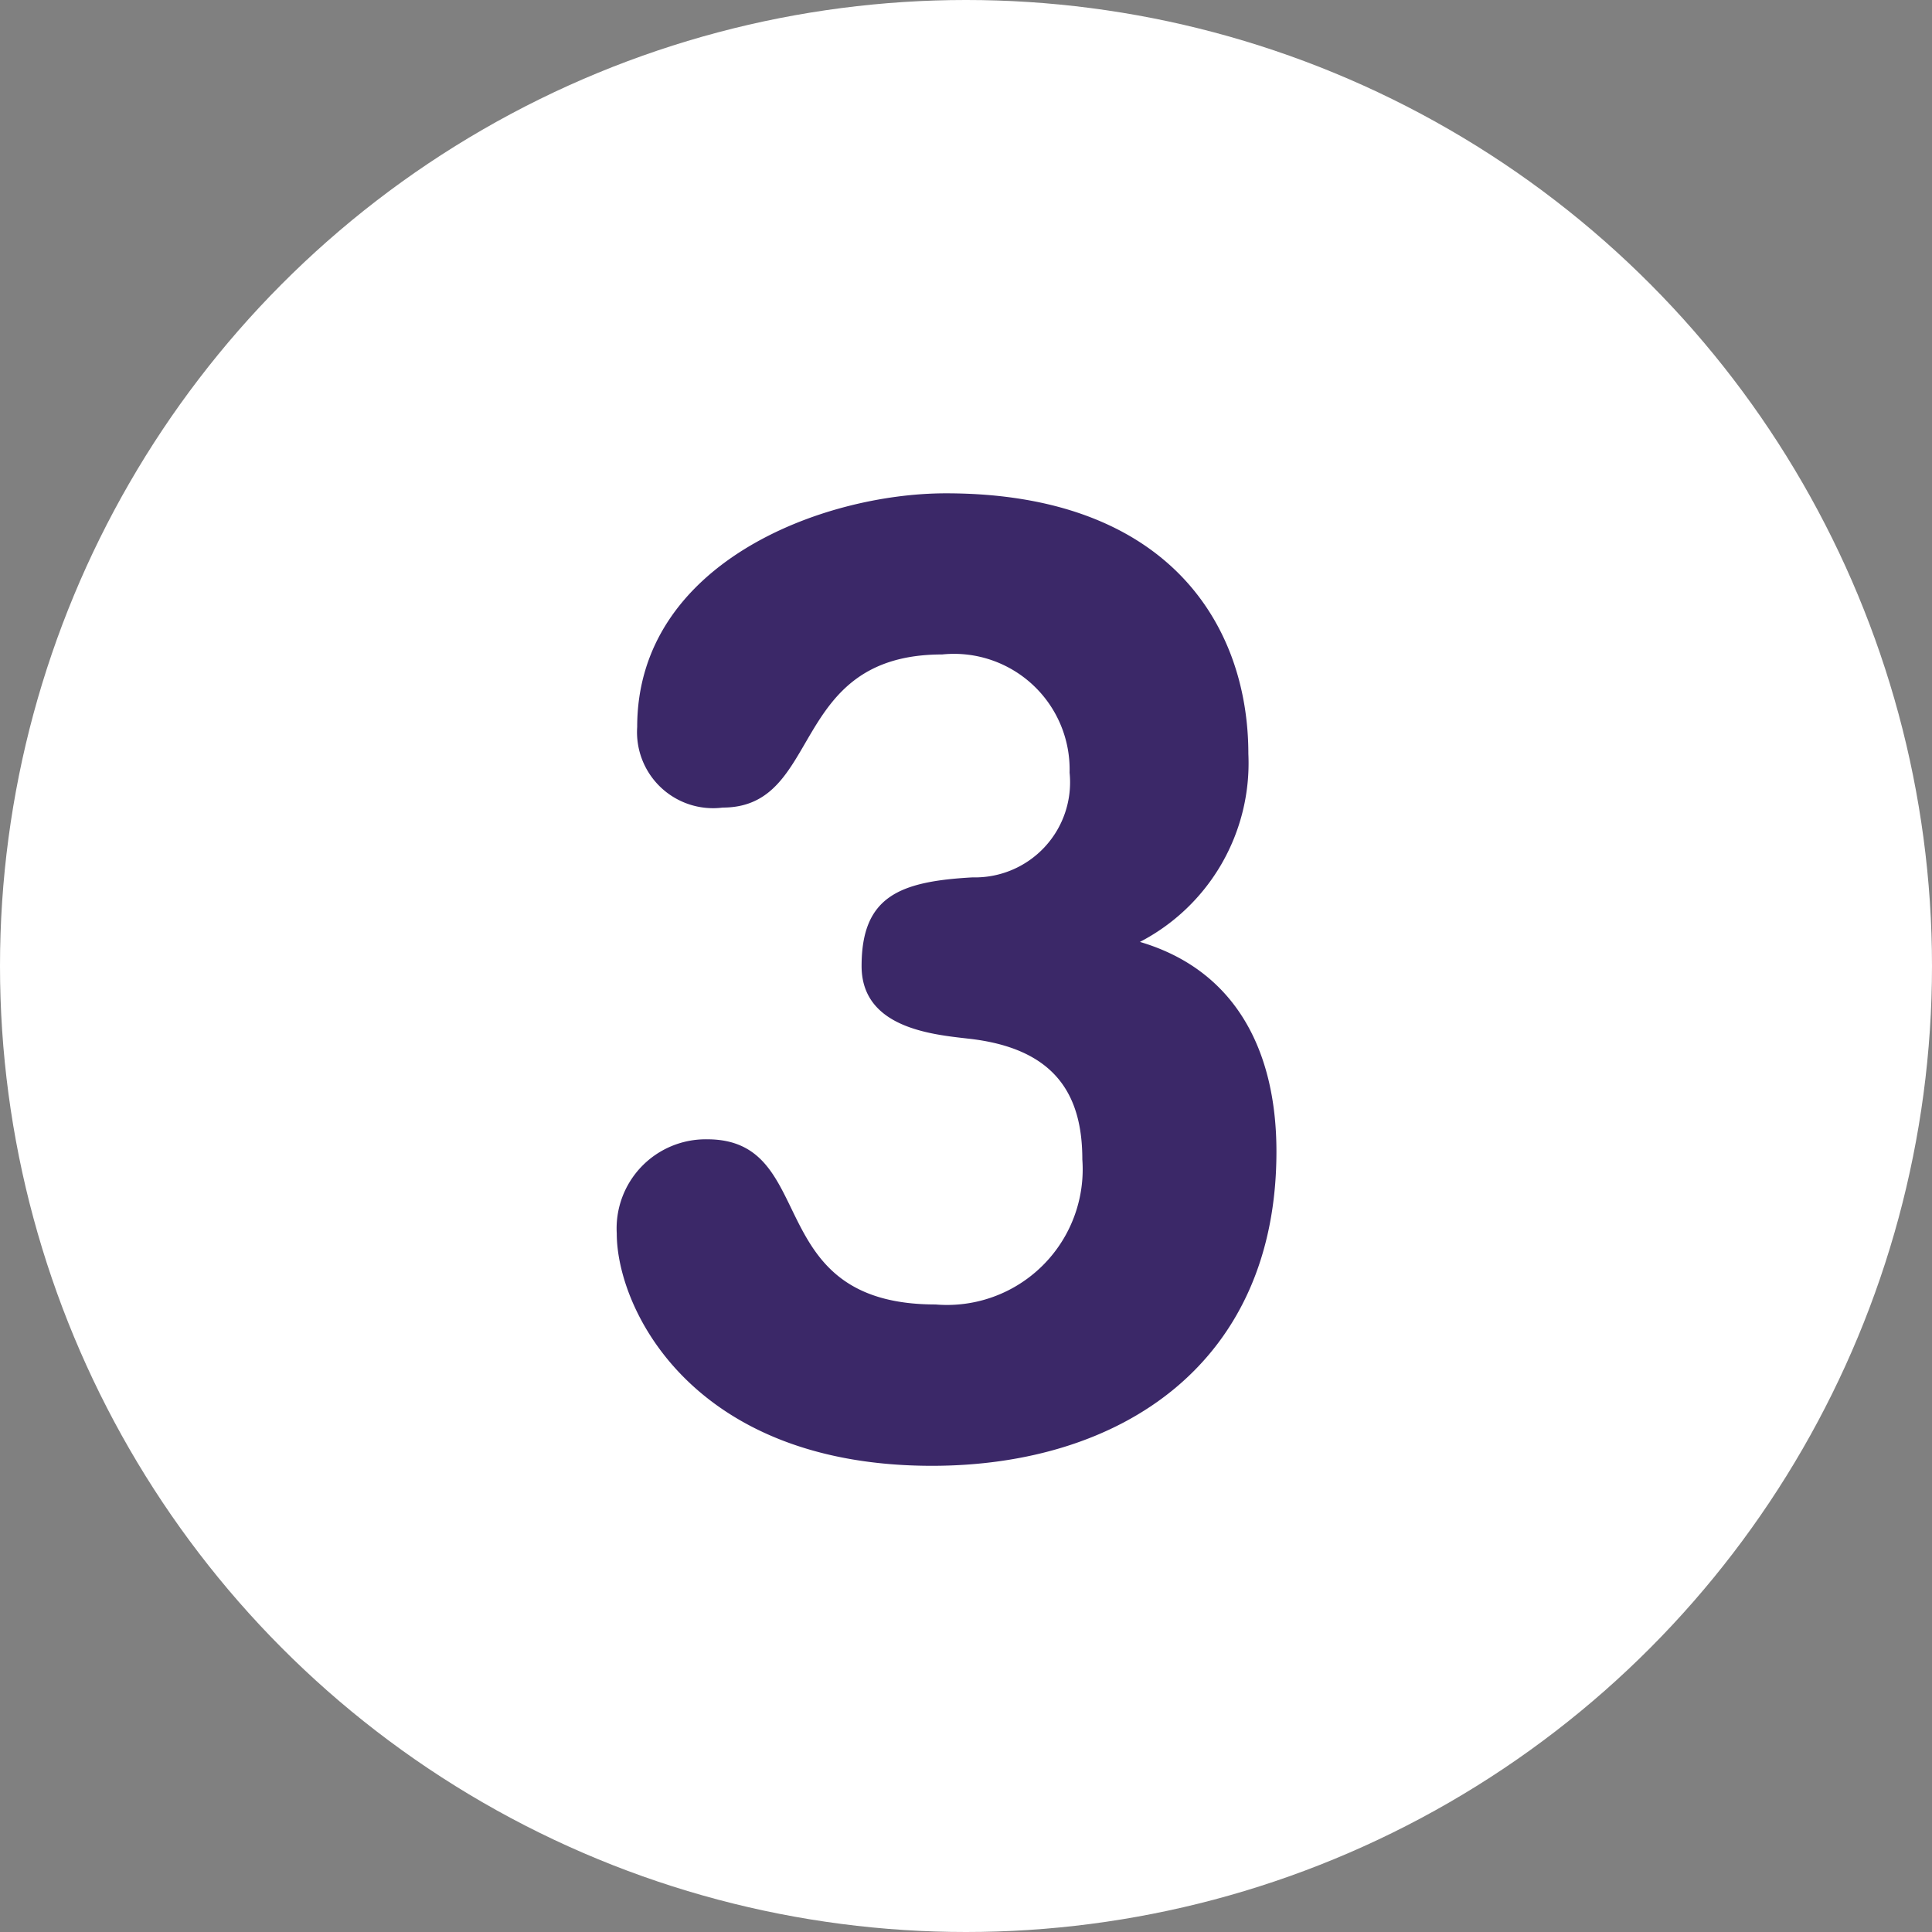
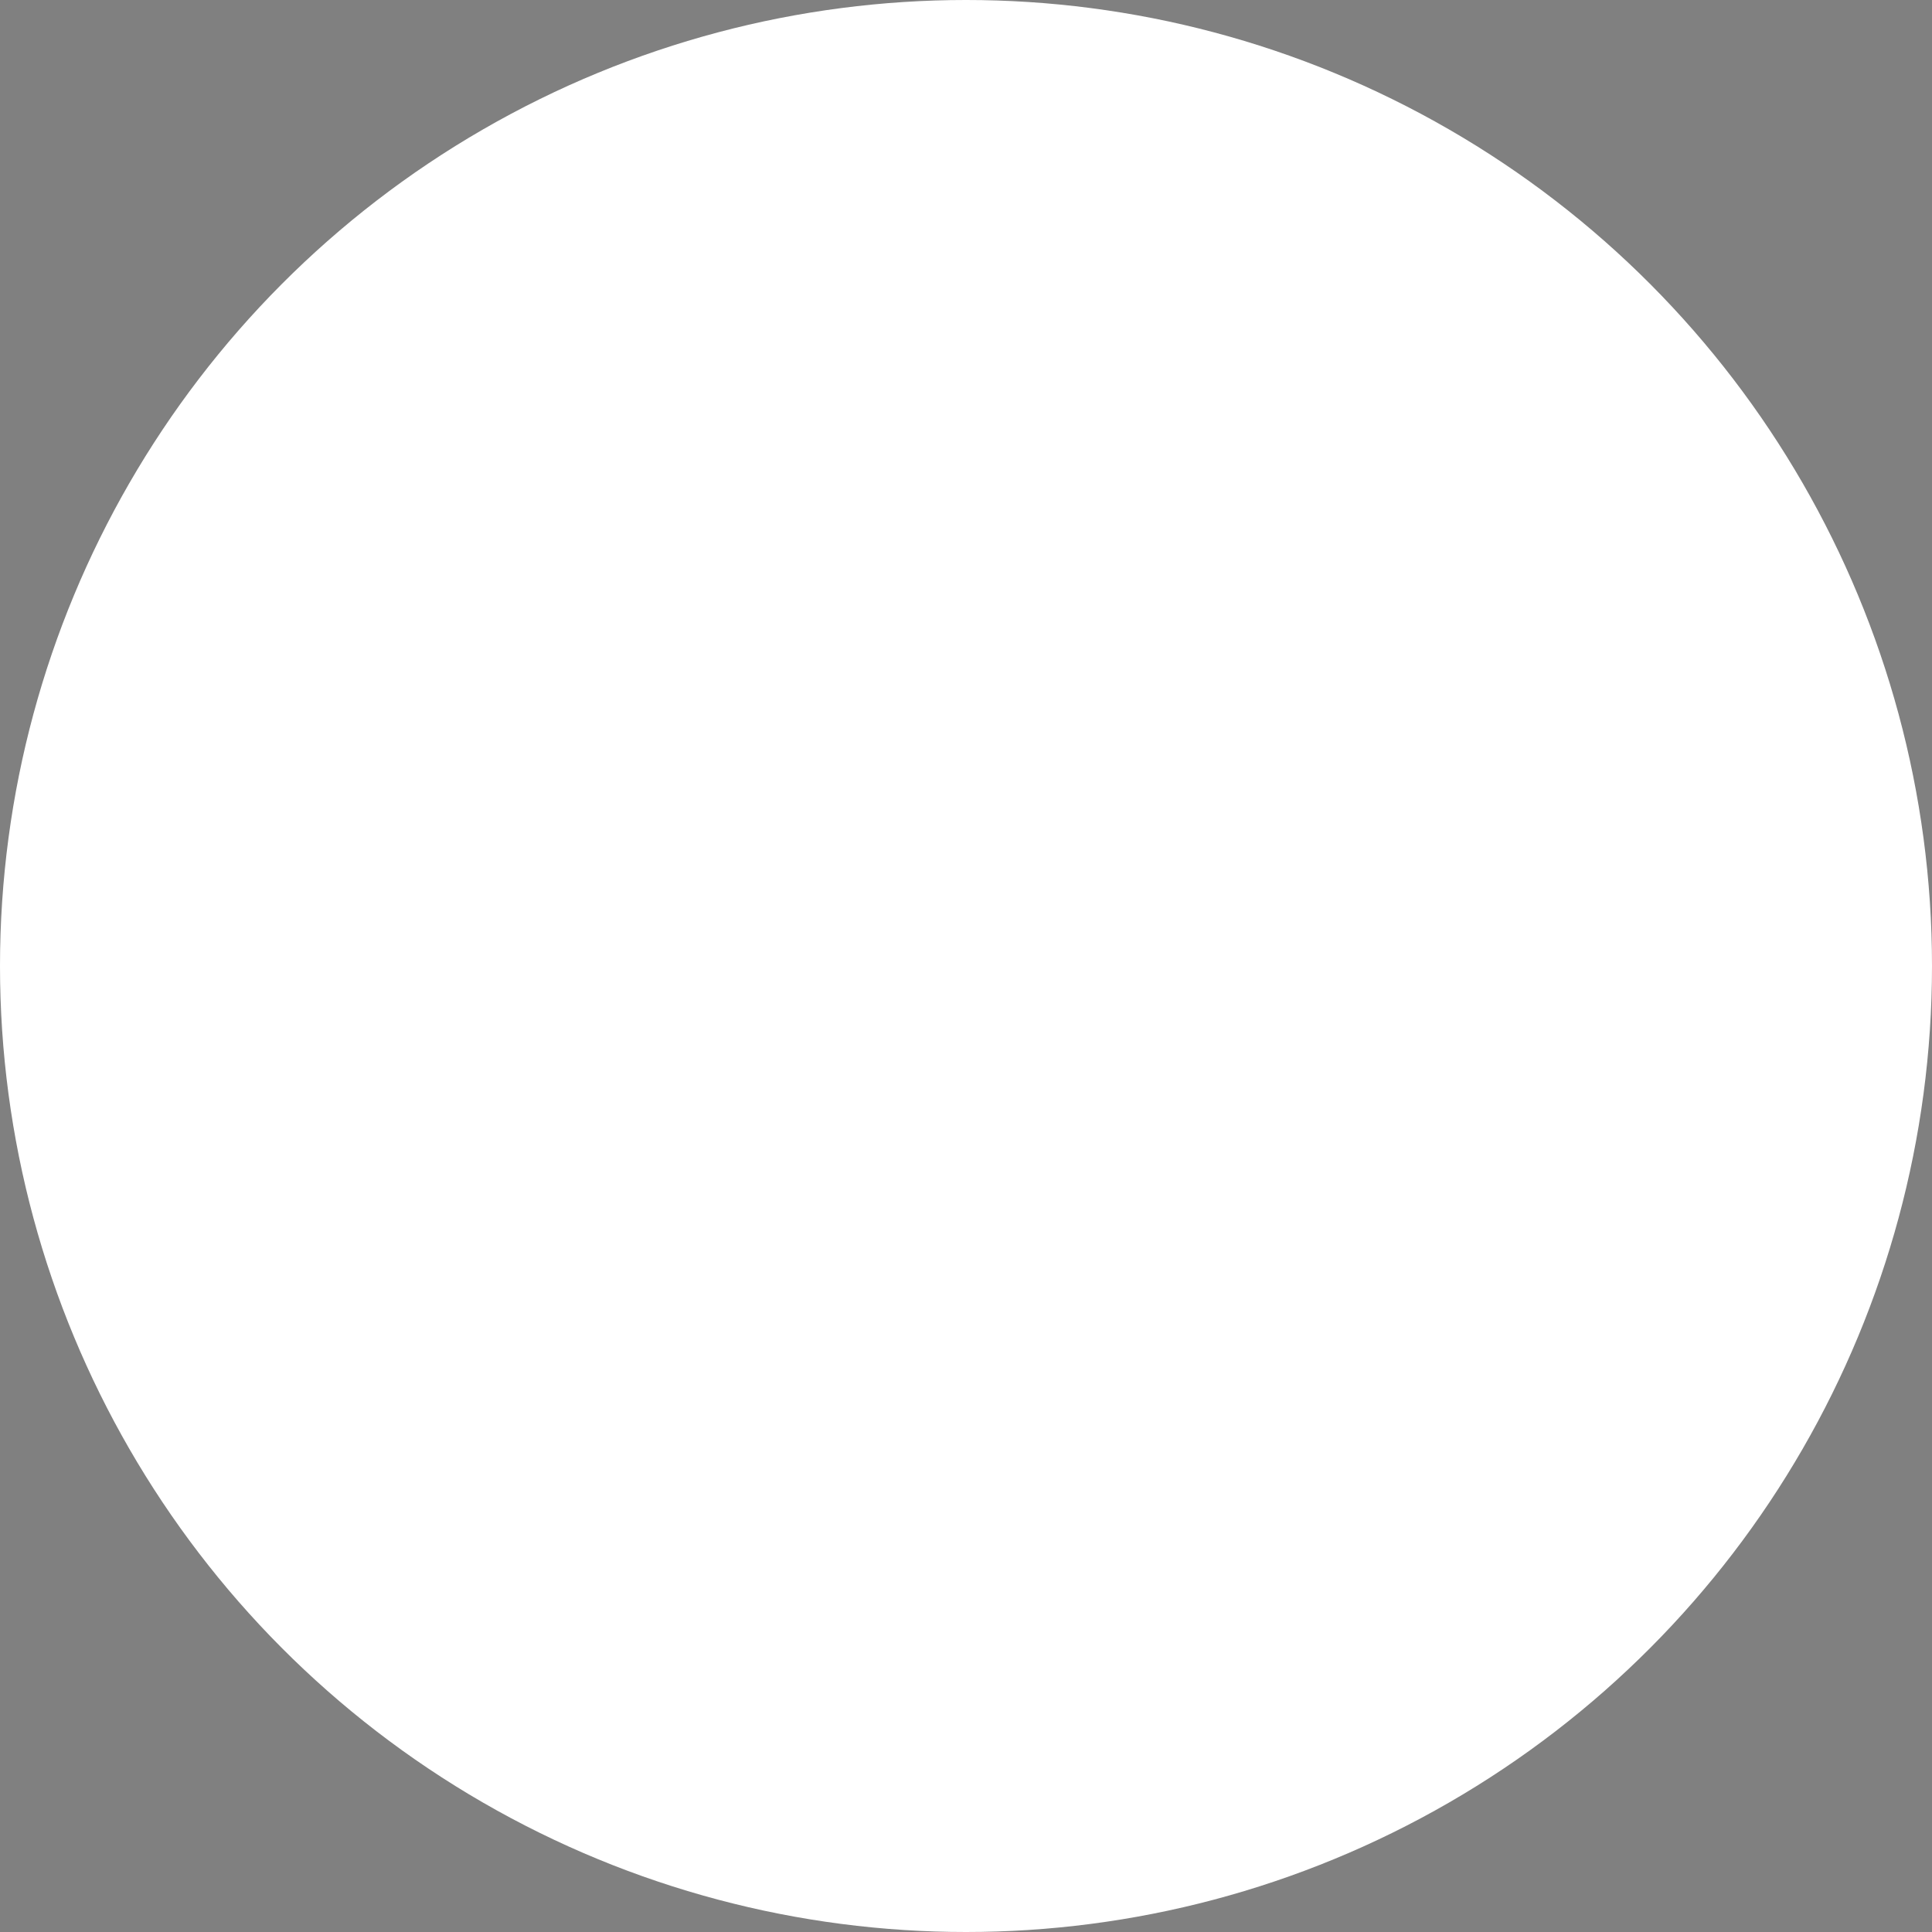
<svg xmlns="http://www.w3.org/2000/svg" width="47" height="47" viewBox="0 0 47 47">
  <rect x="0" y="0" width="47" height="47" fill="#808080" stroke="none" />
  <g id="dan-enroll-3-mb" transform="translate(-307 -1510)">
    <circle id="Ellipse_12" data-name="Ellipse 12" cx="23.5" cy="23.5" r="23.5" transform="translate(307 1510)" fill="#fff" />
    <g id="Group_3532" data-name="Group 3532" transform="translate(322 1522)">
-       <path id="Path_64574" data-name="Path 64574" d="M54.854,820.261c2.762,0,1.272,4.018,5.556,4.018a3.3,3.3,0,0,0,3.57-3.528c0-1.569-.652-2.712-2.793-2.941-.869-.1-2.577-.261-2.577-1.764,0-1.7.931-2.059,2.7-2.157a2.313,2.313,0,0,0,2.36-2.548,2.813,2.813,0,0,0-3.1-2.875c-3.756,0-2.887,3.725-5.339,3.725a1.85,1.85,0,0,1-2.08-1.96c0-3.986,4.5-5.685,7.512-5.685,5.369,0,7.356,3.169,7.356,6.339a4.9,4.9,0,0,1-2.638,4.574c2.328.687,3.321,2.646,3.321,5.1,0,5.161-3.787,7.645-8.38,7.645-5.836,0-7.668-3.823-7.668-5.652A2.168,2.168,0,0,1,54.854,820.261Z" transform="translate(-52.65 -804.545)" fill="#3b2868" />
-     </g>
+       </g>
  </g>
</svg>